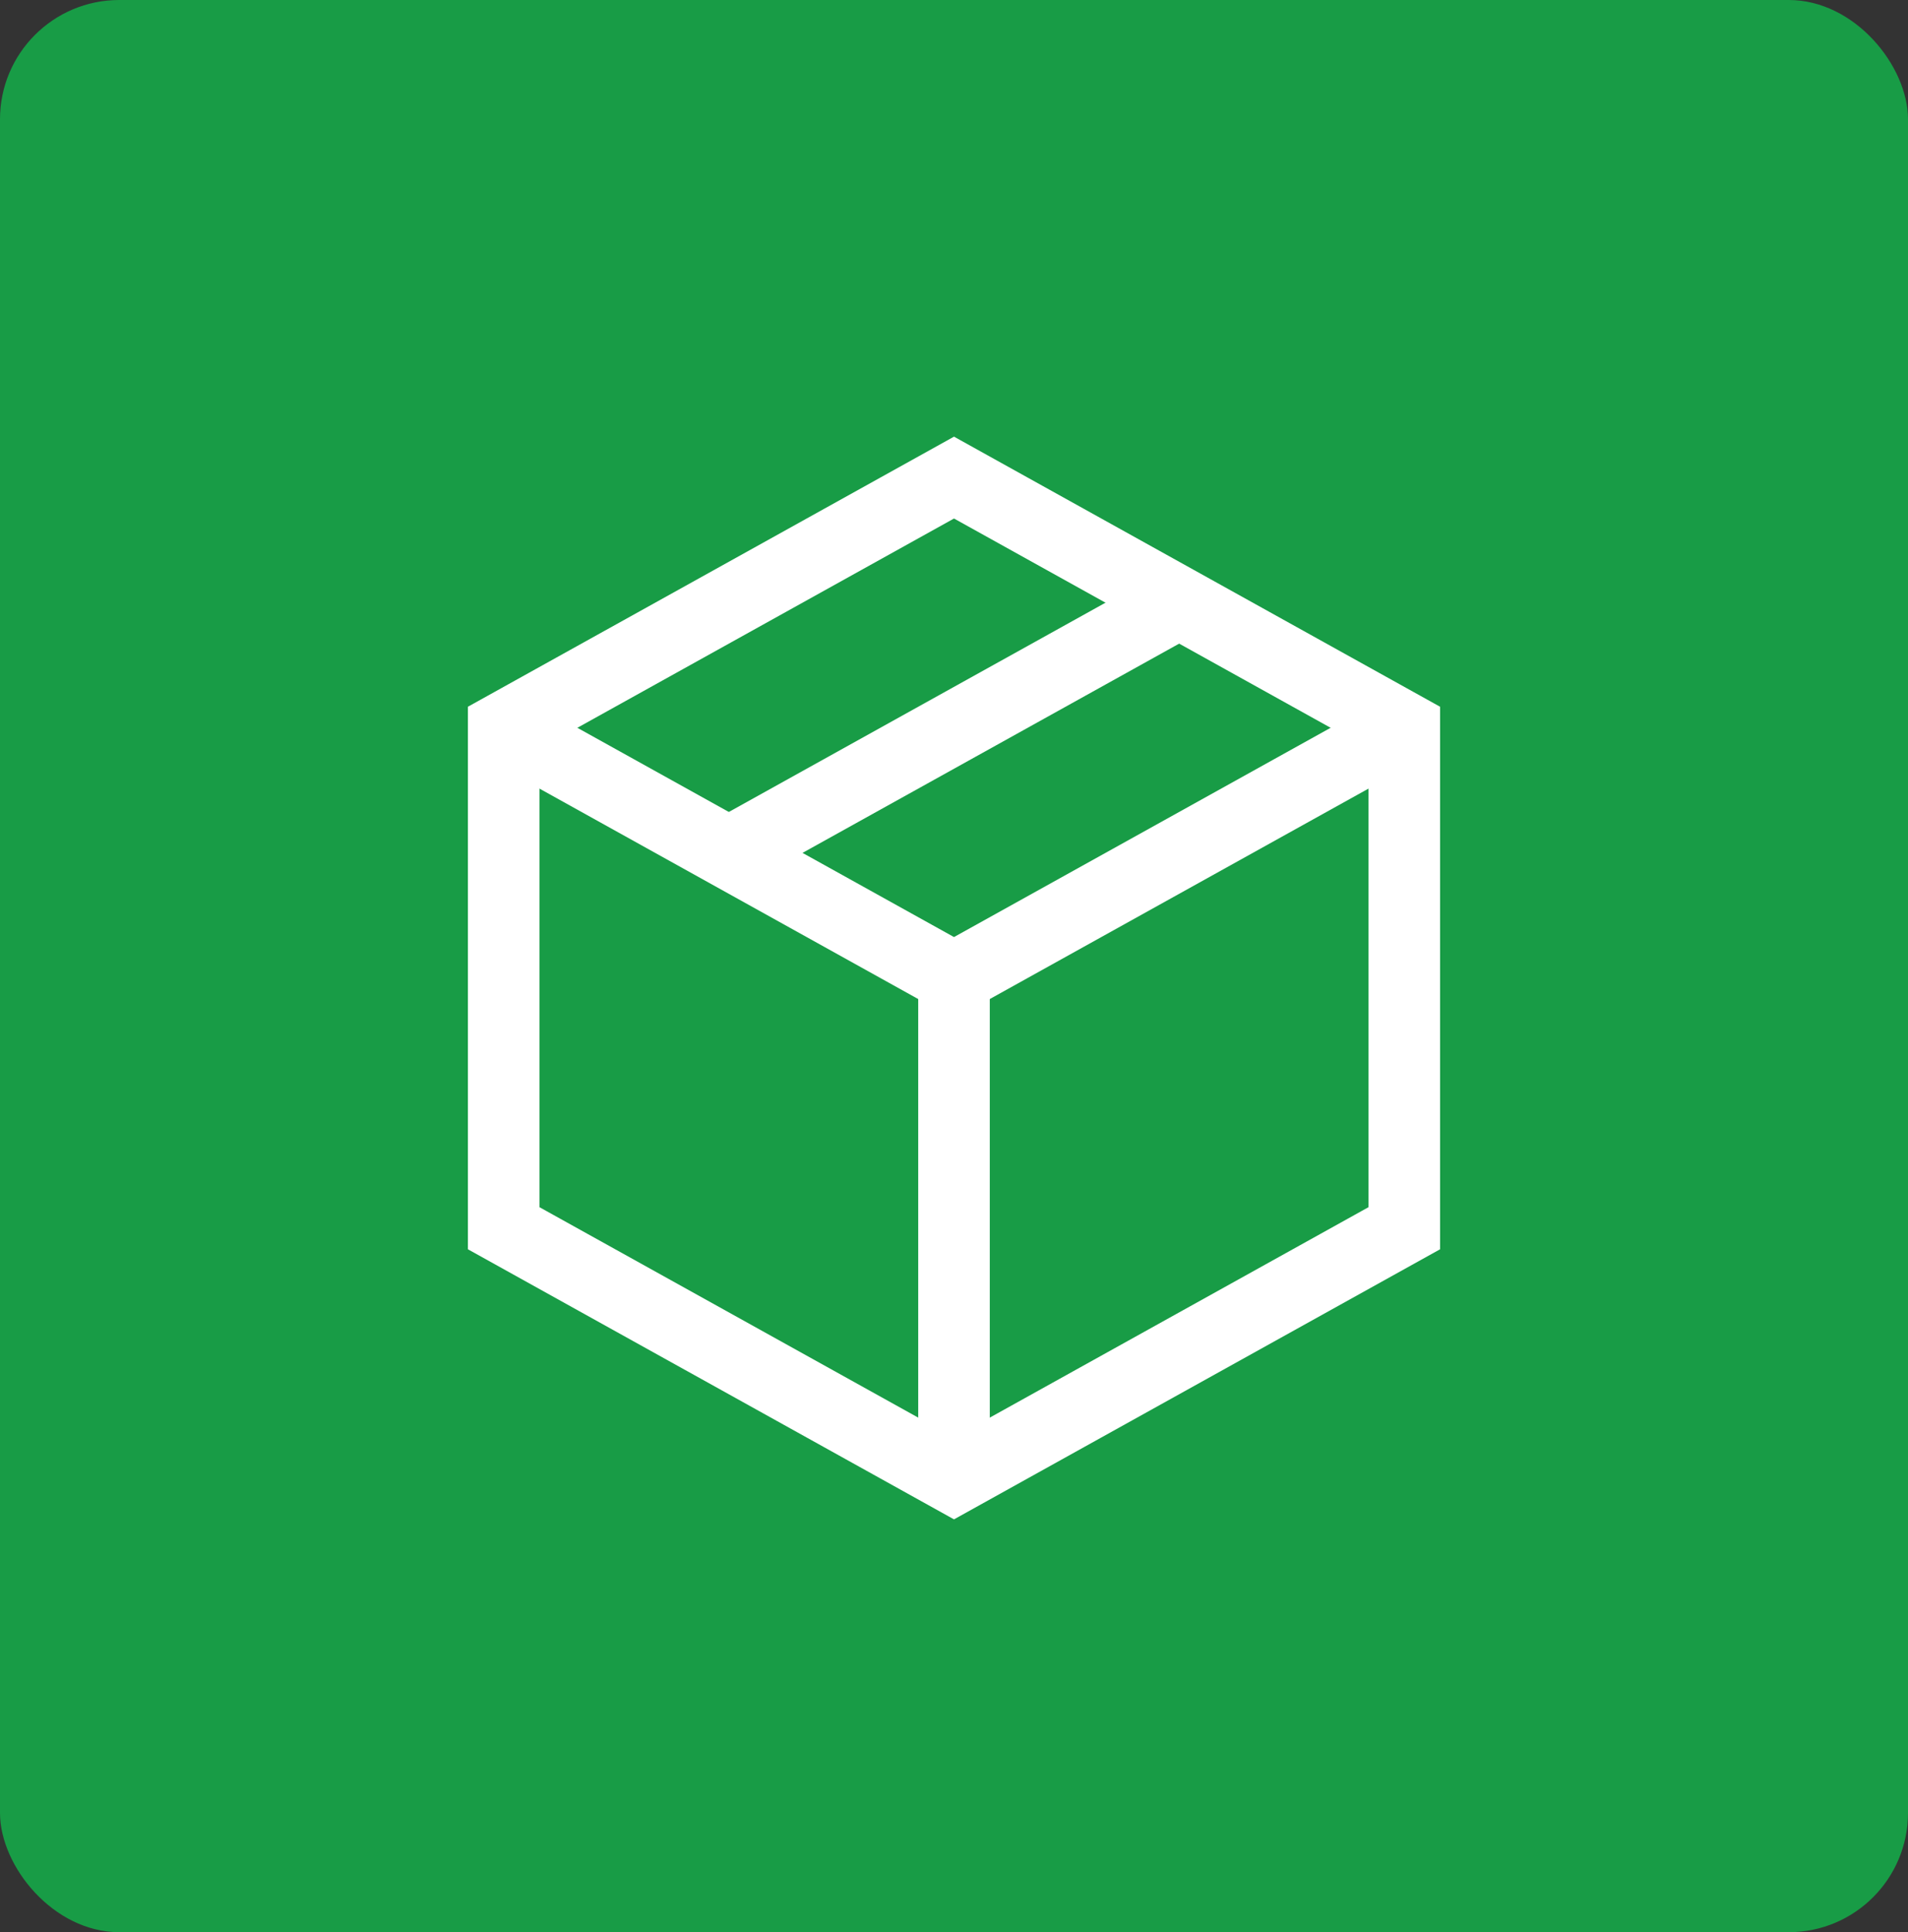
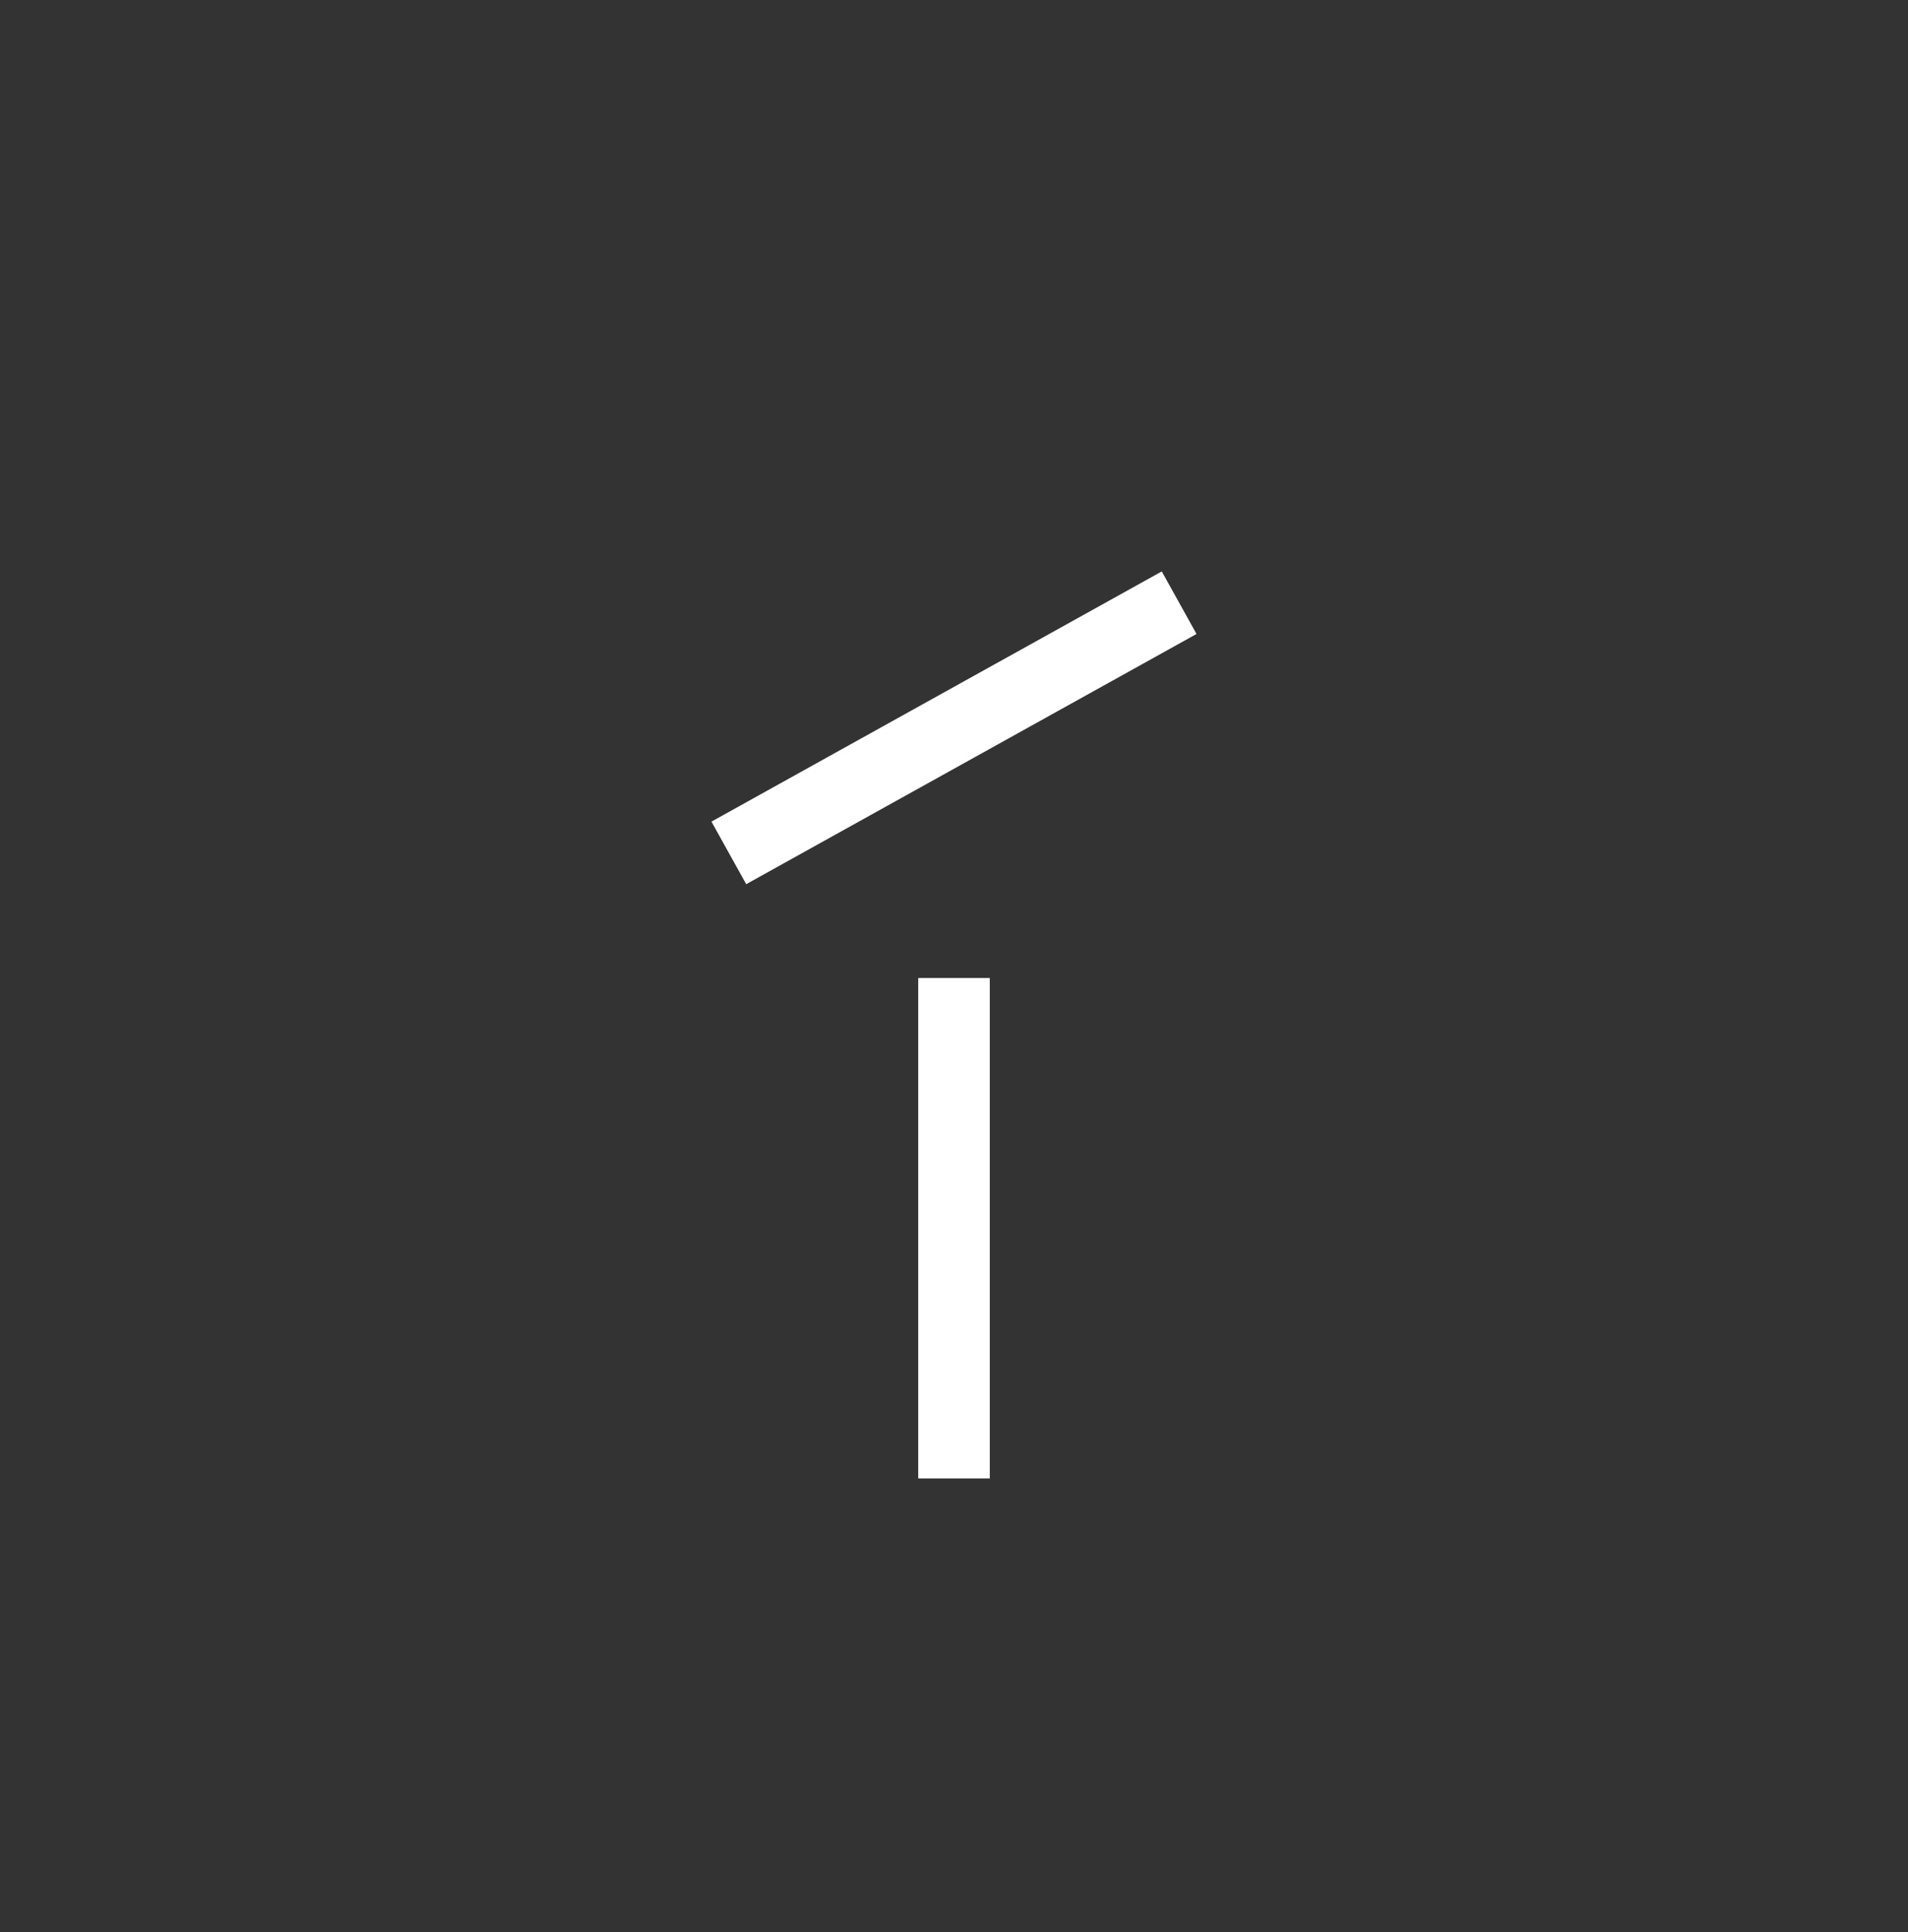
<svg xmlns="http://www.w3.org/2000/svg" width="80" height="81" viewBox="0 0 80 81">
  <rect x="0" y="0" width="80" height="81" fill="#333333" stroke="none" />
  <g id="Group_3069" data-name="Group 3069" transform="translate(-343 -367)">
-     <rect id="Rectangle_187" data-name="Rectangle 187" width="80" height="81" rx="5" transform="translate(343 367)" fill="#189c46" />
    <g id="package" transform="translate(361.119 385.021)">
-       <path id="Path_10929" data-name="Path 10929" d="M21.881,2,40.761,12.489V33.468L21.881,43.957,3,33.468V12.489Z" transform="translate(0)" fill="none" stroke="#fff" stroke-miterlimit="10" stroke-width="3" />
-       <path id="Path_10930" data-name="Path 10930" d="M3,7,21.881,17.489,40.761,7" transform="translate(0 5.489)" fill="none" stroke="#fff" stroke-miterlimit="10" stroke-width="3" />
      <path id="Path_10931" data-name="Path 10931" d="M12,12V32.979" transform="translate(9.881 10.979)" fill="none" stroke="#fff" stroke-miterlimit="10" stroke-width="3" />
      <line id="Line_36" data-name="Line 36" x1="18.881" y2="10.489" transform="translate(12.44 7.245)" fill="none" stroke="#fff" stroke-miterlimit="10" stroke-width="3" />
    </g>
  </g>
</svg>